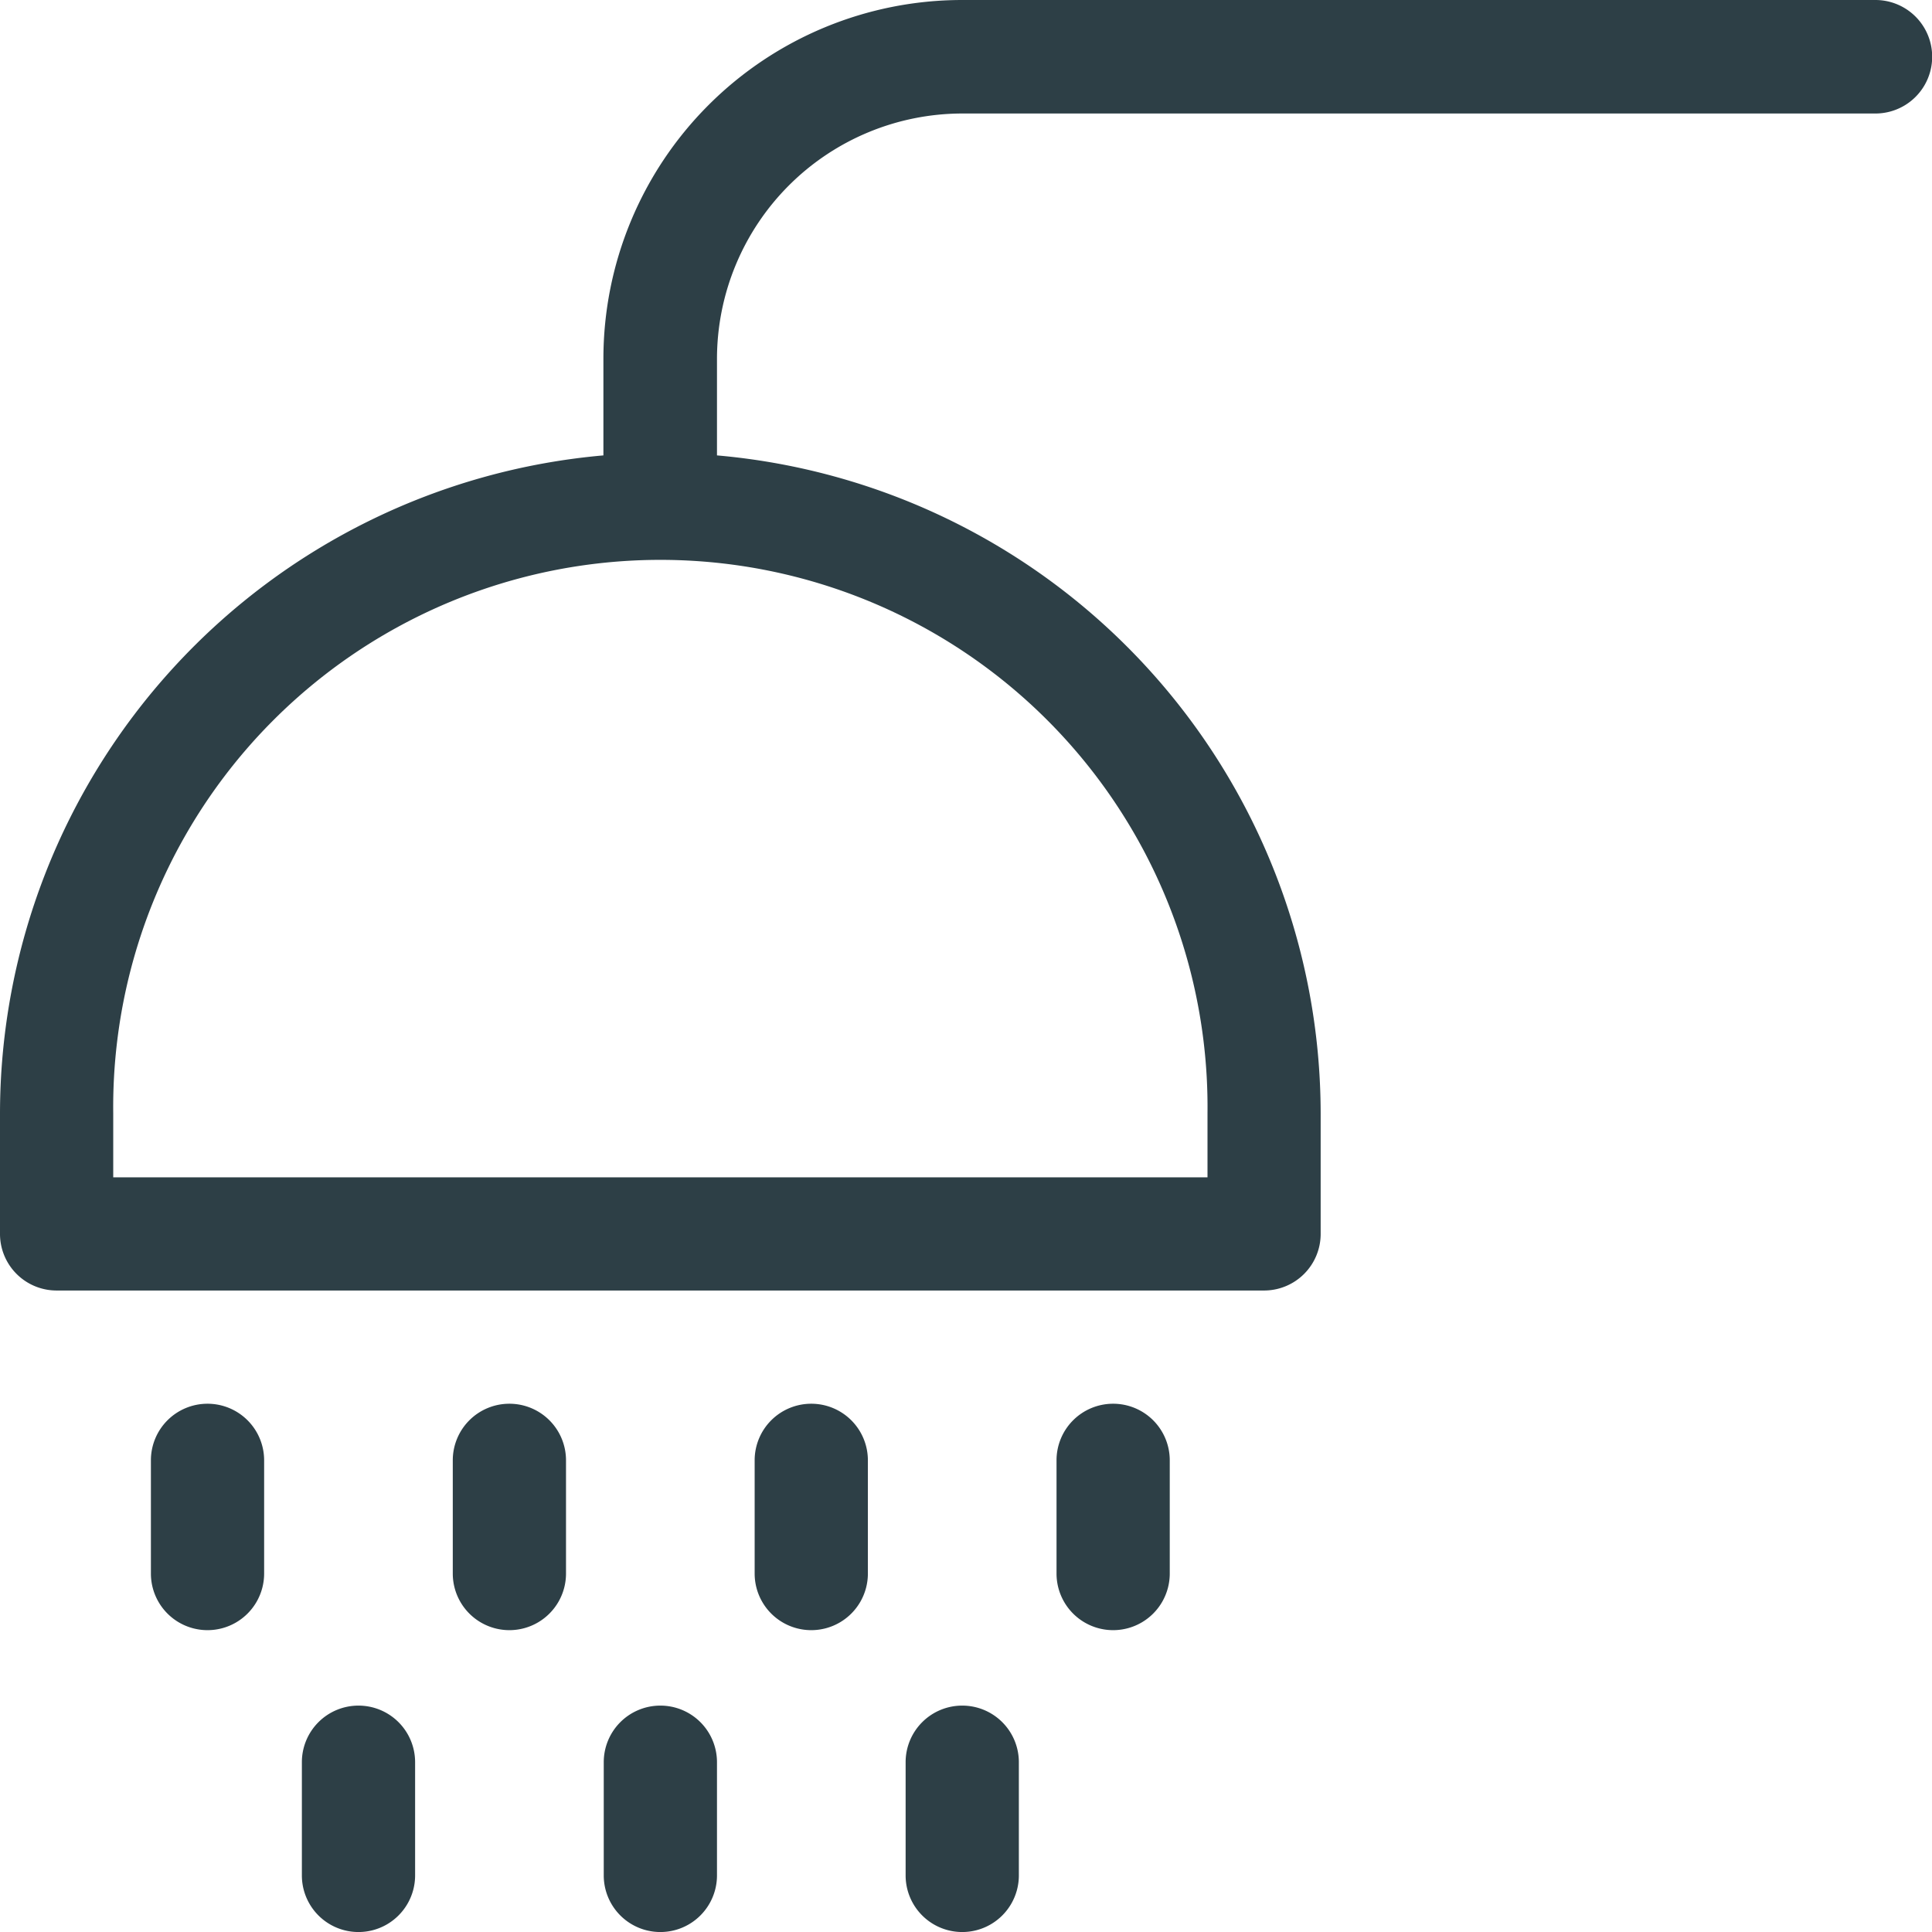
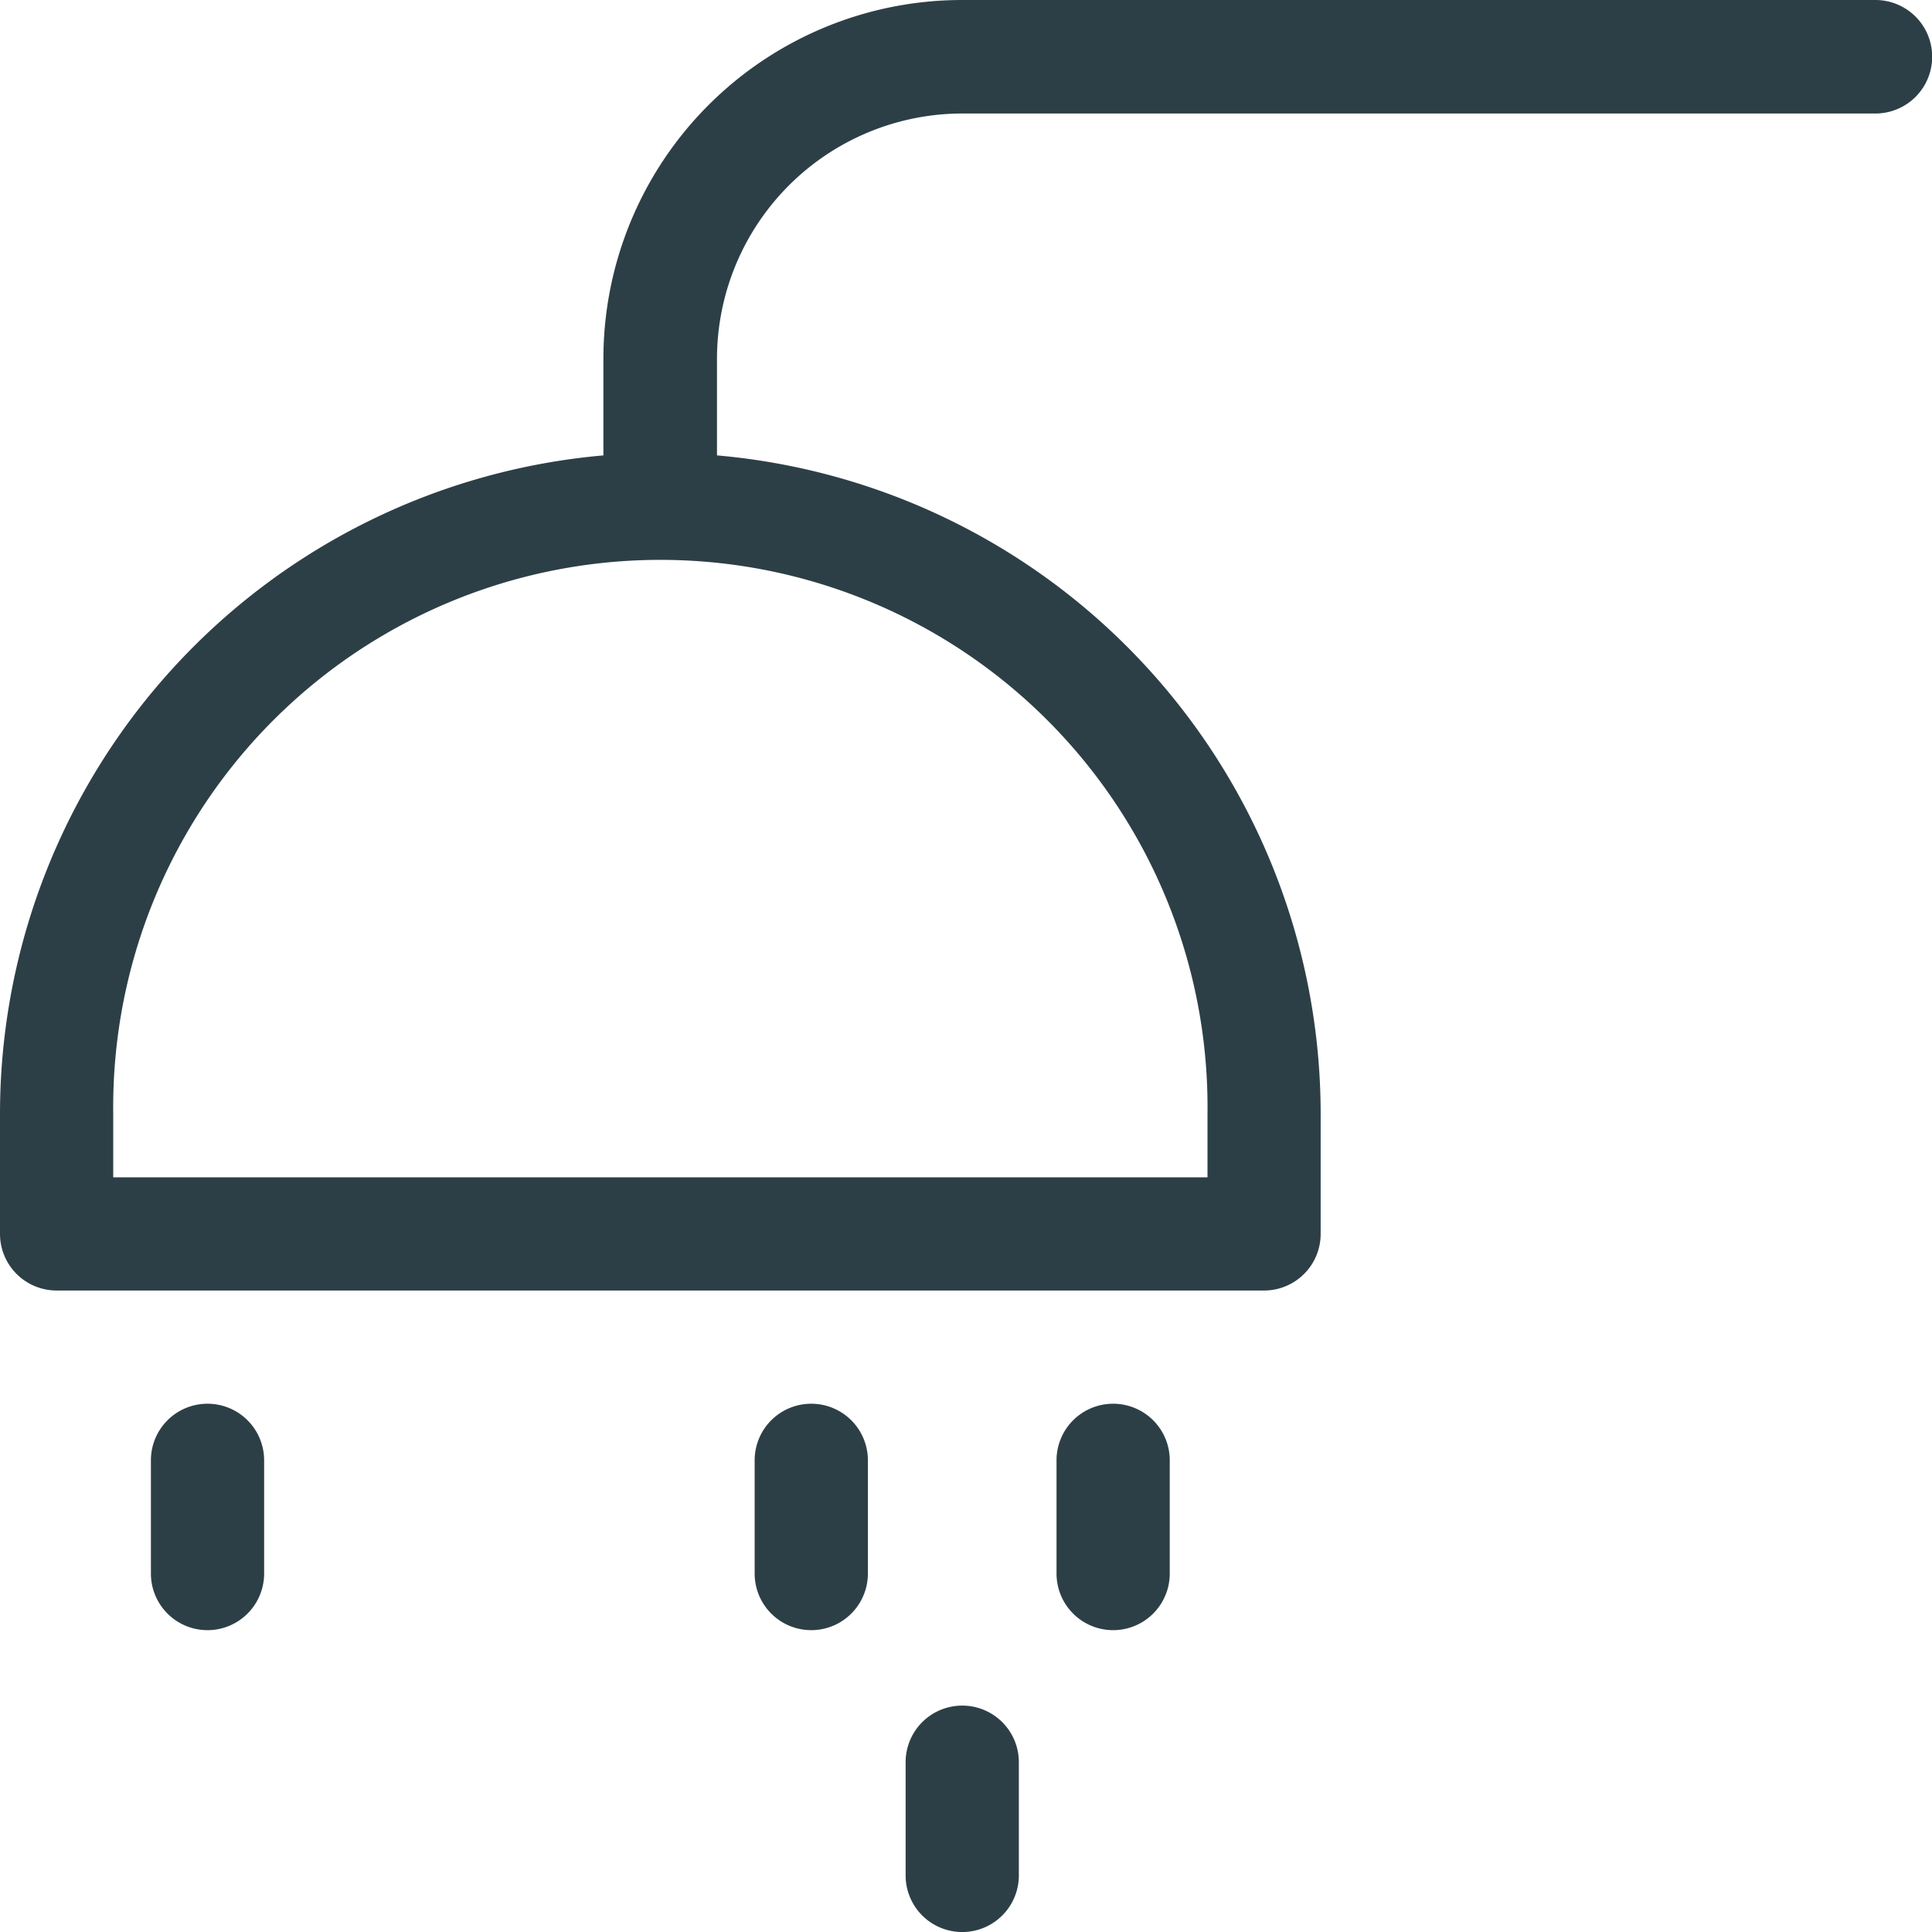
<svg xmlns="http://www.w3.org/2000/svg" width="28" height="28" viewBox="0 0 28 28">
  <path d="M27.18,0H13.945a5.2,5.2,0,0,0-5.2,5.2V6.6A9.583,9.583,0,0,0,0,16.133v1.75a.82.82,0,0,0,.82.82h17.5a.82.82,0,0,0,.82-.82v-1.75A9.583,9.583,0,0,0,10.391,6.6V5.2a3.559,3.559,0,0,1,3.555-3.555H27.18A.82.82,0,0,0,27.18,0ZM17.5,16.133v.93H1.641v-.93a7.93,7.93,0,1,1,15.859,0Zm0,0" fill="#2d3f46" />
  <path d="M40.82,372a.82.82,0,0,0-.82.82v1.641a.82.82,0,0,0,1.641,0V372.82A.82.82,0,0,0,40.82,372Zm0,0" transform="translate(-37.813 -351.656)" fill="#2d3f46" />
-   <path d="M120.82,372a.82.82,0,0,0-.82.82v1.641a.82.82,0,0,0,1.641,0V372.82A.82.82,0,0,0,120.82,372Zm0,0" transform="translate(-113.438 -351.656)" fill="#2d3f46" />
  <path d="M200.82,372a.82.82,0,0,0-.82.82v1.641a.82.82,0,0,0,1.641,0V372.82A.82.82,0,0,0,200.82,372Zm0,0" transform="translate(-189.063 -351.656)" fill="#2d3f46" />
-   <path d="M80.82,452a.82.82,0,0,0-.82.82v1.641a.82.82,0,0,0,1.641,0V452.82A.82.82,0,0,0,80.82,452Zm0,0" transform="translate(-75.625 -427.281)" fill="#2d3f46" />
-   <path d="M160.82,452a.82.82,0,0,0-.82.82v1.641a.82.82,0,0,0,1.641,0V452.82A.82.82,0,0,0,160.82,452Zm0,0" transform="translate(-151.25 -427.281)" fill="#2d3f46" />
  <path d="M240.82,452a.82.82,0,0,0-.82.82v1.641a.82.82,0,0,0,1.641,0V452.82A.82.82,0,0,0,240.82,452Zm0,0" transform="translate(-226.875 -427.281)" fill="#2d3f46" />
  <path d="M280.82,372a.82.82,0,0,0-.82.82v1.641a.82.82,0,0,0,1.641,0V372.82A.82.82,0,0,0,280.82,372Zm0,0" transform="translate(-264.688 -351.656)" fill="#2d3f46" />
</svg>